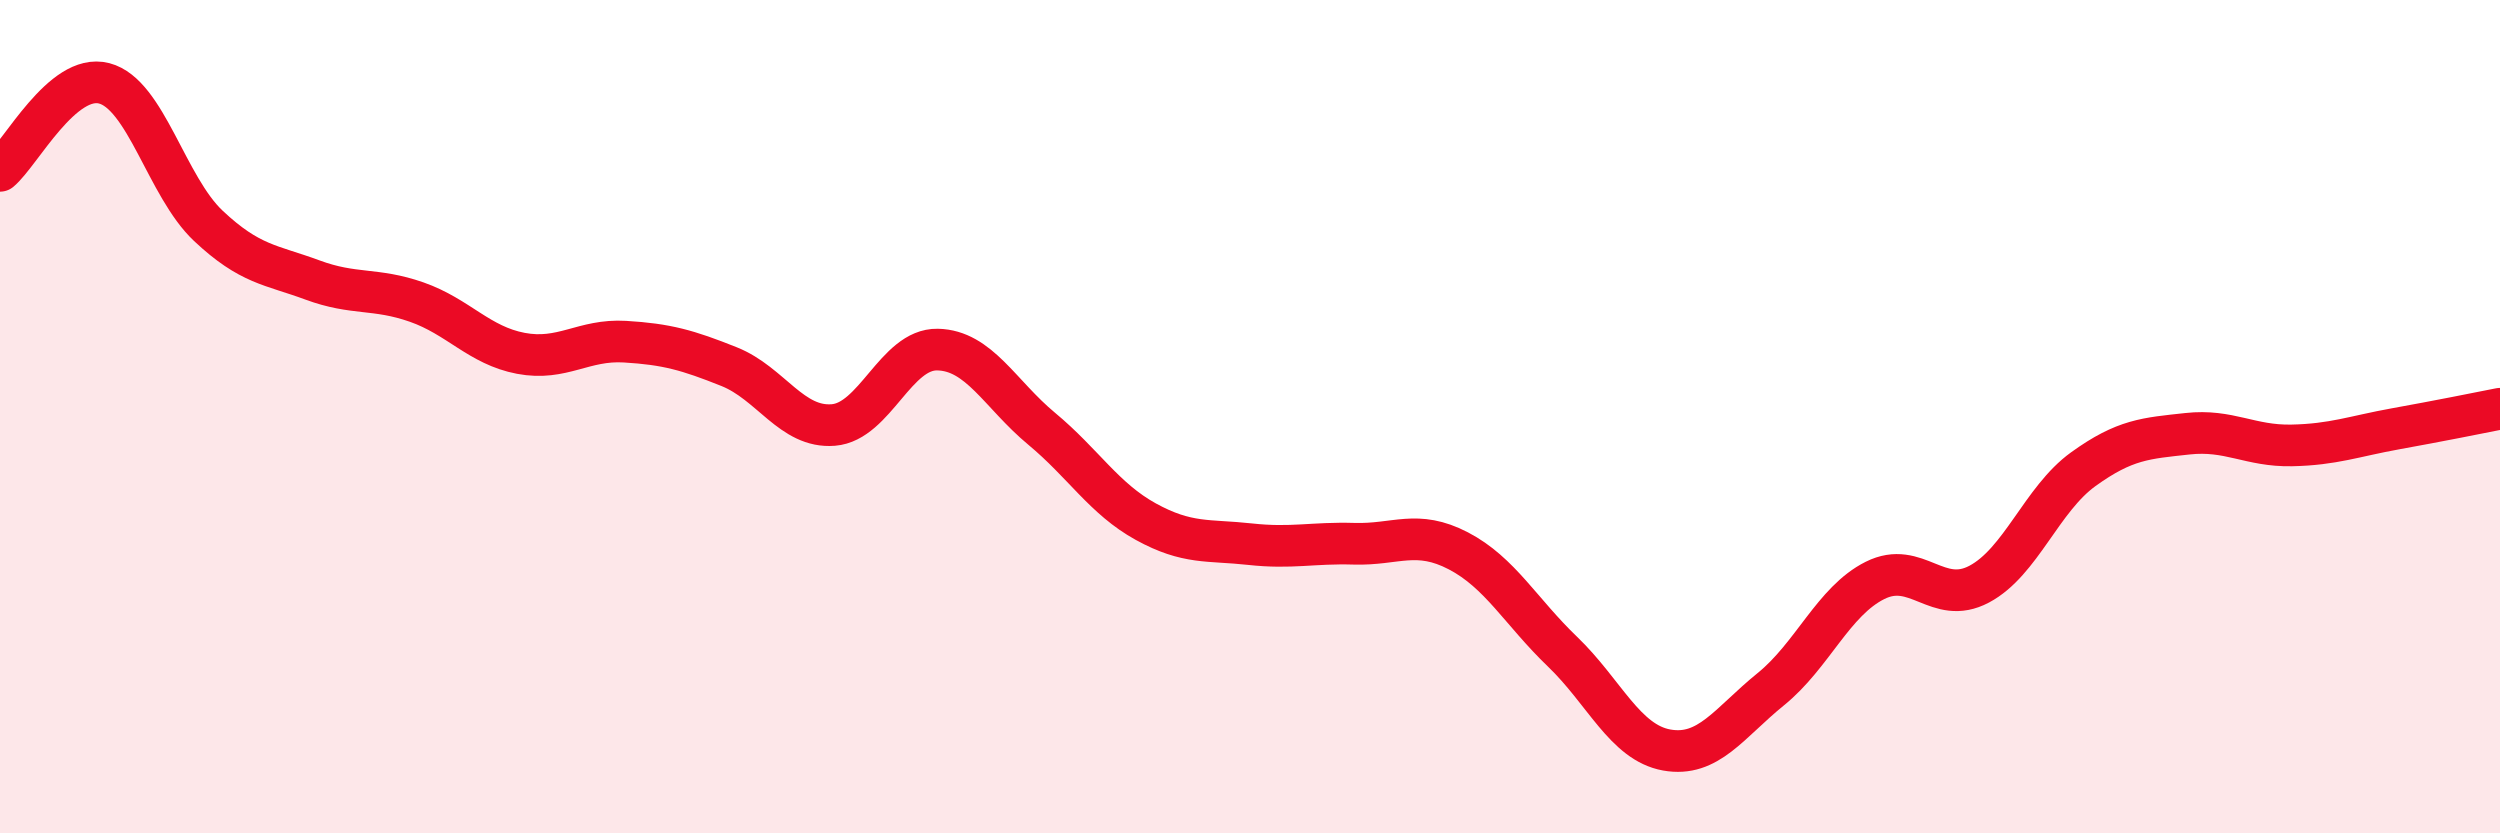
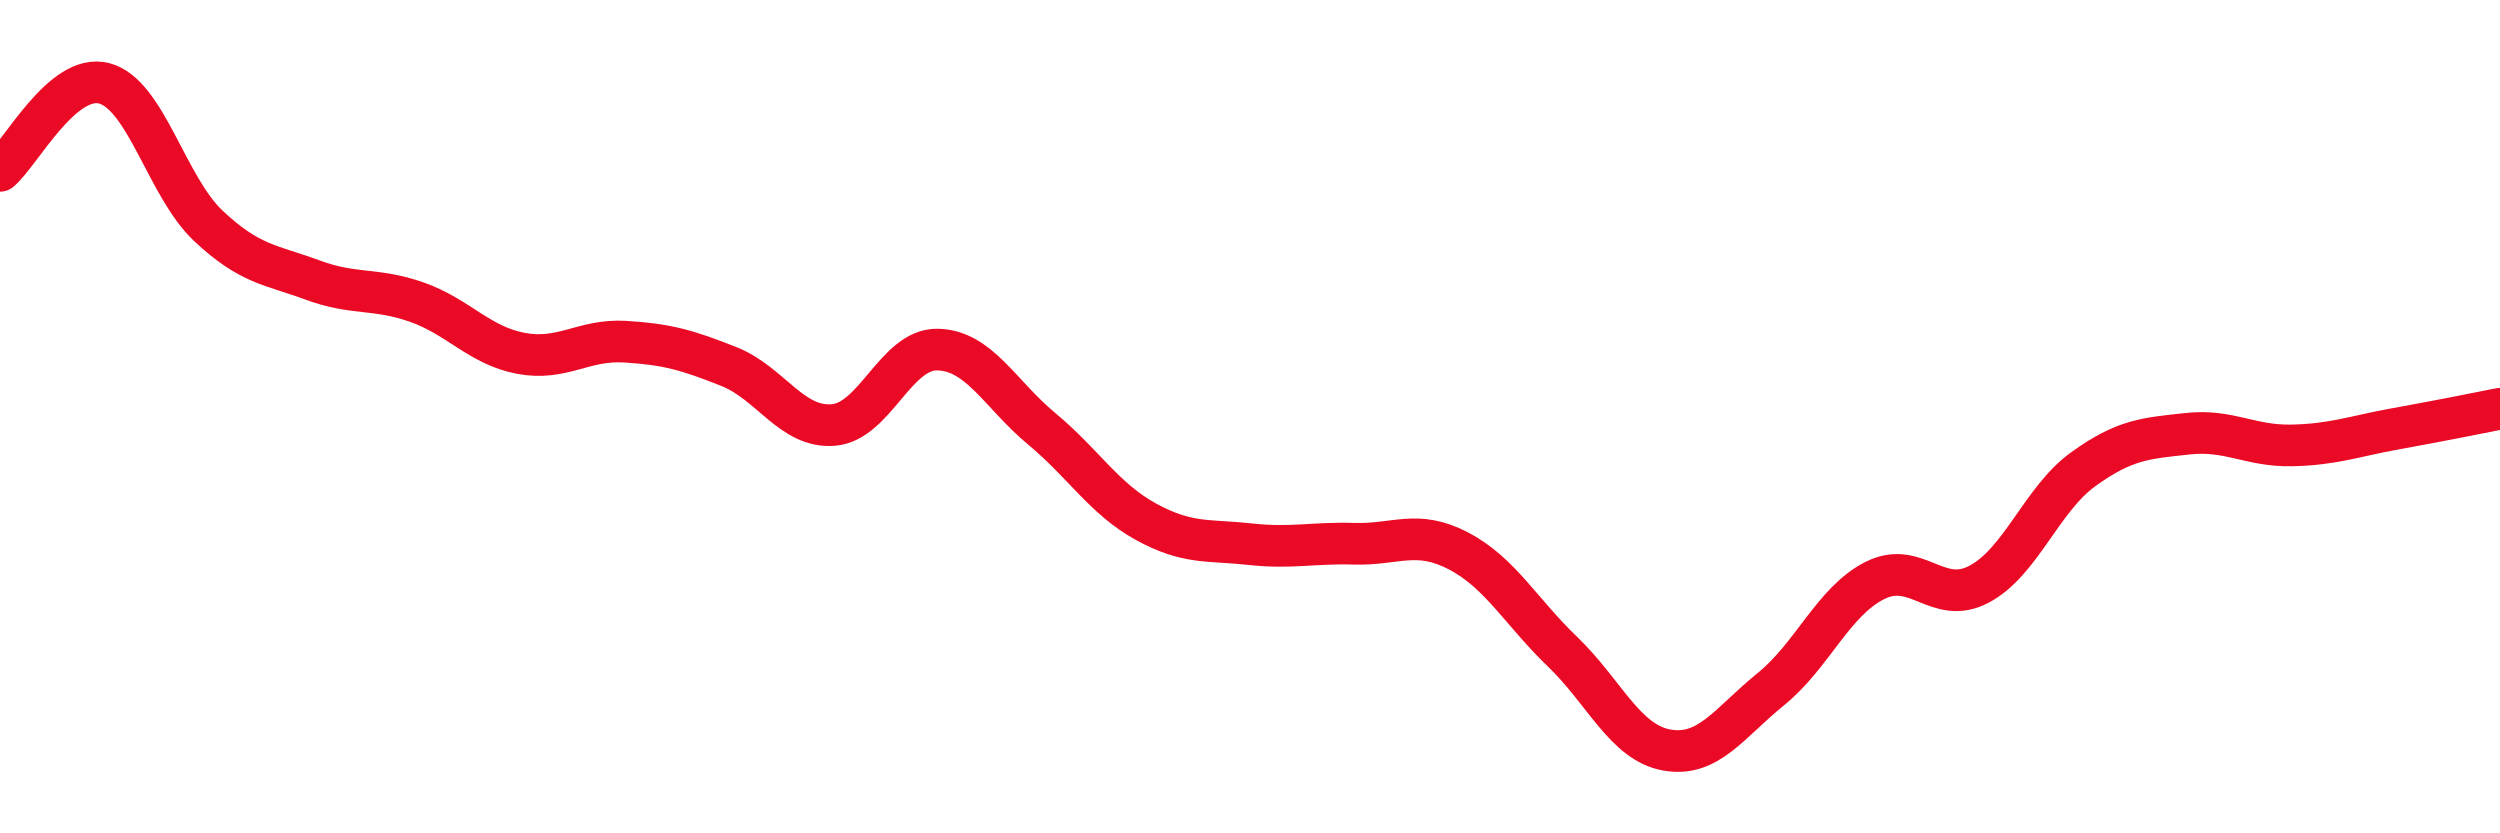
<svg xmlns="http://www.w3.org/2000/svg" width="60" height="20" viewBox="0 0 60 20">
-   <path d="M 0,4.1 C 0.5,3.68 1.5,1.74 2.5,2 C 3.5,2.26 4,4.48 5,5.42 C 6,6.36 6.5,6.35 7.5,6.72 C 8.5,7.09 9,6.9 10,7.25 C 11,7.6 11.5,8.29 12.5,8.48 C 13.5,8.67 14,8.14 15,8.2 C 16,8.26 16.5,8.4 17.5,8.8 C 18.5,9.2 19,10.28 20,10.2 C 21,10.12 21.5,8.37 22.5,8.39 C 23.5,8.41 24,9.46 25,10.29 C 26,11.12 26.5,11.97 27.5,12.52 C 28.5,13.07 29,12.95 30,13.06 C 31,13.17 31.5,13.02 32.5,13.05 C 33.5,13.08 34,12.7 35,13.22 C 36,13.74 36.5,14.68 37.5,15.64 C 38.5,16.6 39,17.82 40,18 C 41,18.18 41.5,17.35 42.5,16.54 C 43.5,15.73 44,14.43 45,13.93 C 46,13.43 46.5,14.55 47.5,14.02 C 48.5,13.49 49,11.98 50,11.26 C 51,10.54 51.5,10.52 52.5,10.41 C 53.5,10.3 54,10.71 55,10.69 C 56,10.67 56.5,10.47 57.5,10.29 C 58.5,10.11 59.5,9.91 60,9.81L60 20L0 20Z" fill="#EB0A25" opacity="0.1" stroke-linecap="round" stroke-linejoin="round" />
  <path d="M 0,4.1 C 0.5,3.68 1.5,1.74 2.5,2 C 3.5,2.26 4,4.48 5,5.42 C 6,6.36 6.5,6.35 7.5,6.72 C 8.5,7.09 9,6.9 10,7.25 C 11,7.6 11.5,8.29 12.5,8.48 C 13.5,8.67 14,8.14 15,8.2 C 16,8.26 16.5,8.4 17.5,8.8 C 18.5,9.2 19,10.28 20,10.2 C 21,10.12 21.5,8.37 22.5,8.39 C 23.5,8.41 24,9.46 25,10.29 C 26,11.12 26.5,11.97 27.5,12.52 C 28.5,13.07 29,12.95 30,13.06 C 31,13.17 31.5,13.02 32.5,13.05 C 33.5,13.08 34,12.7 35,13.22 C 36,13.74 36.5,14.68 37.5,15.64 C 38.5,16.6 39,17.82 40,18 C 41,18.18 41.5,17.35 42.5,16.54 C 43.5,15.73 44,14.43 45,13.93 C 46,13.43 46.5,14.55 47.5,14.02 C 48.5,13.49 49,11.98 50,11.26 C 51,10.54 51.5,10.52 52.5,10.41 C 53.5,10.3 54,10.71 55,10.69 C 56,10.67 56.5,10.47 57.5,10.29 C 58.5,10.11 59.5,9.91 60,9.81" stroke="#EB0A25" stroke-width="1" fill="none" stroke-linecap="round" stroke-linejoin="round" />
</svg>